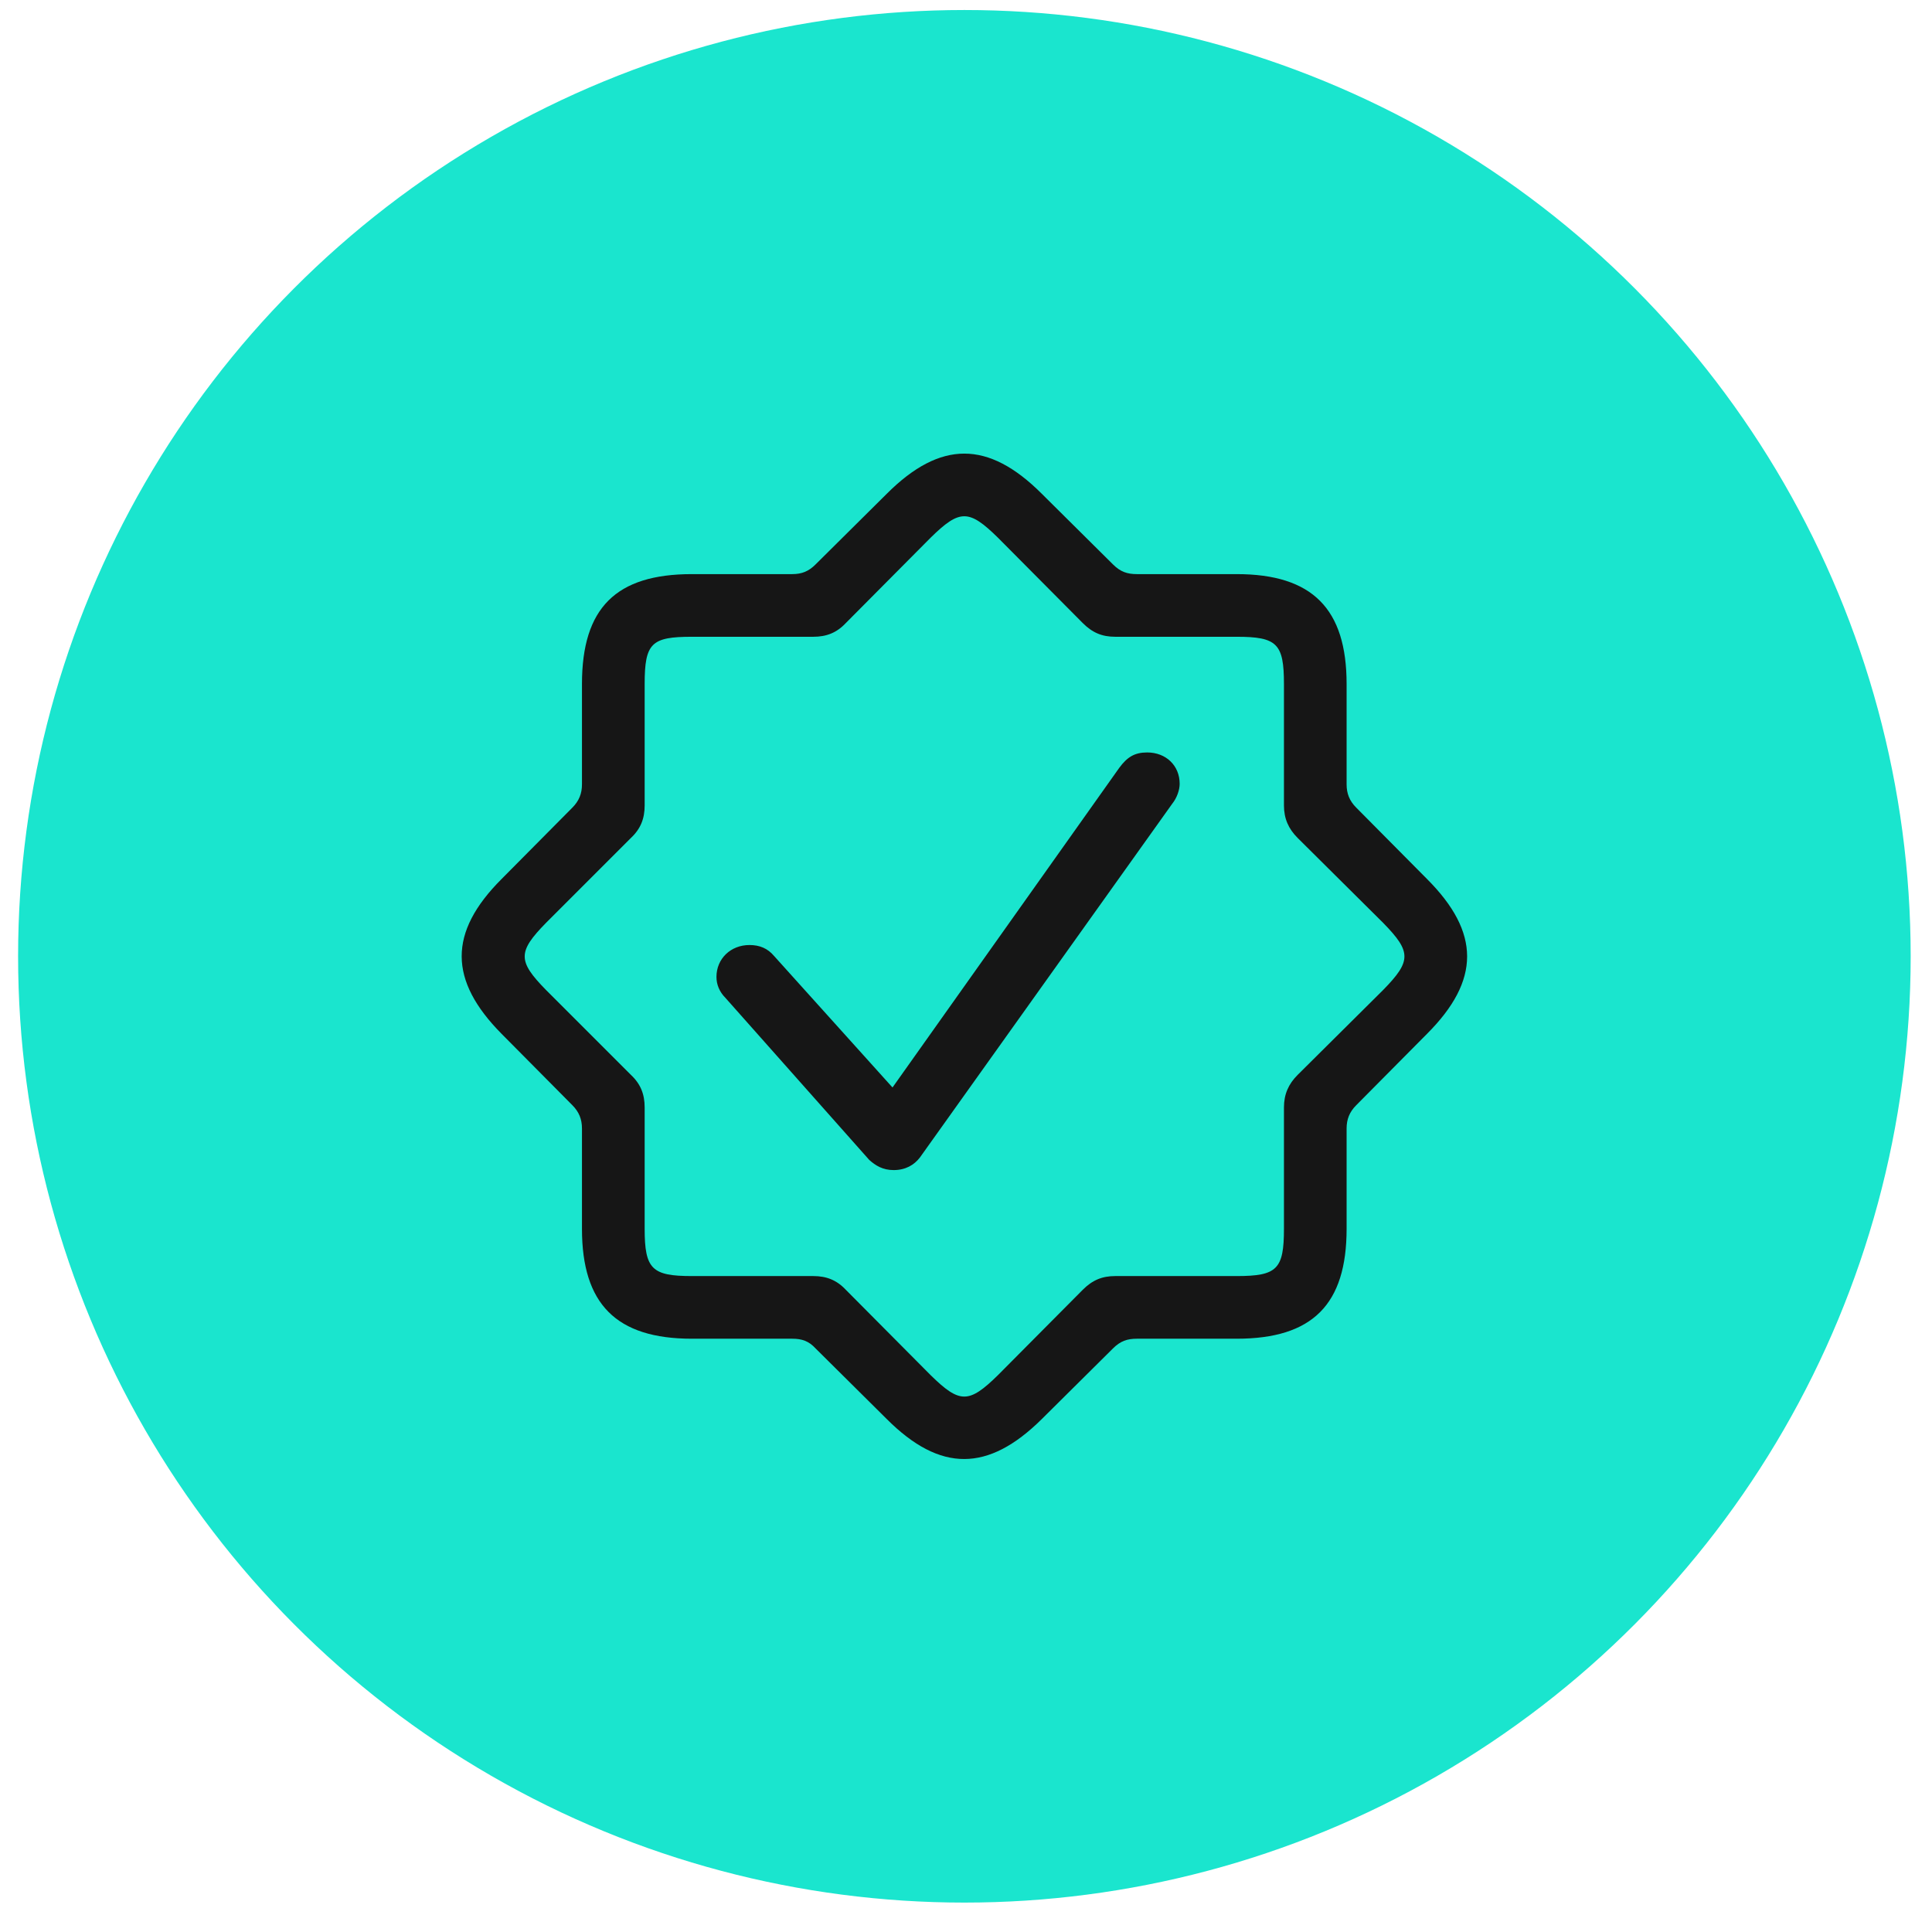
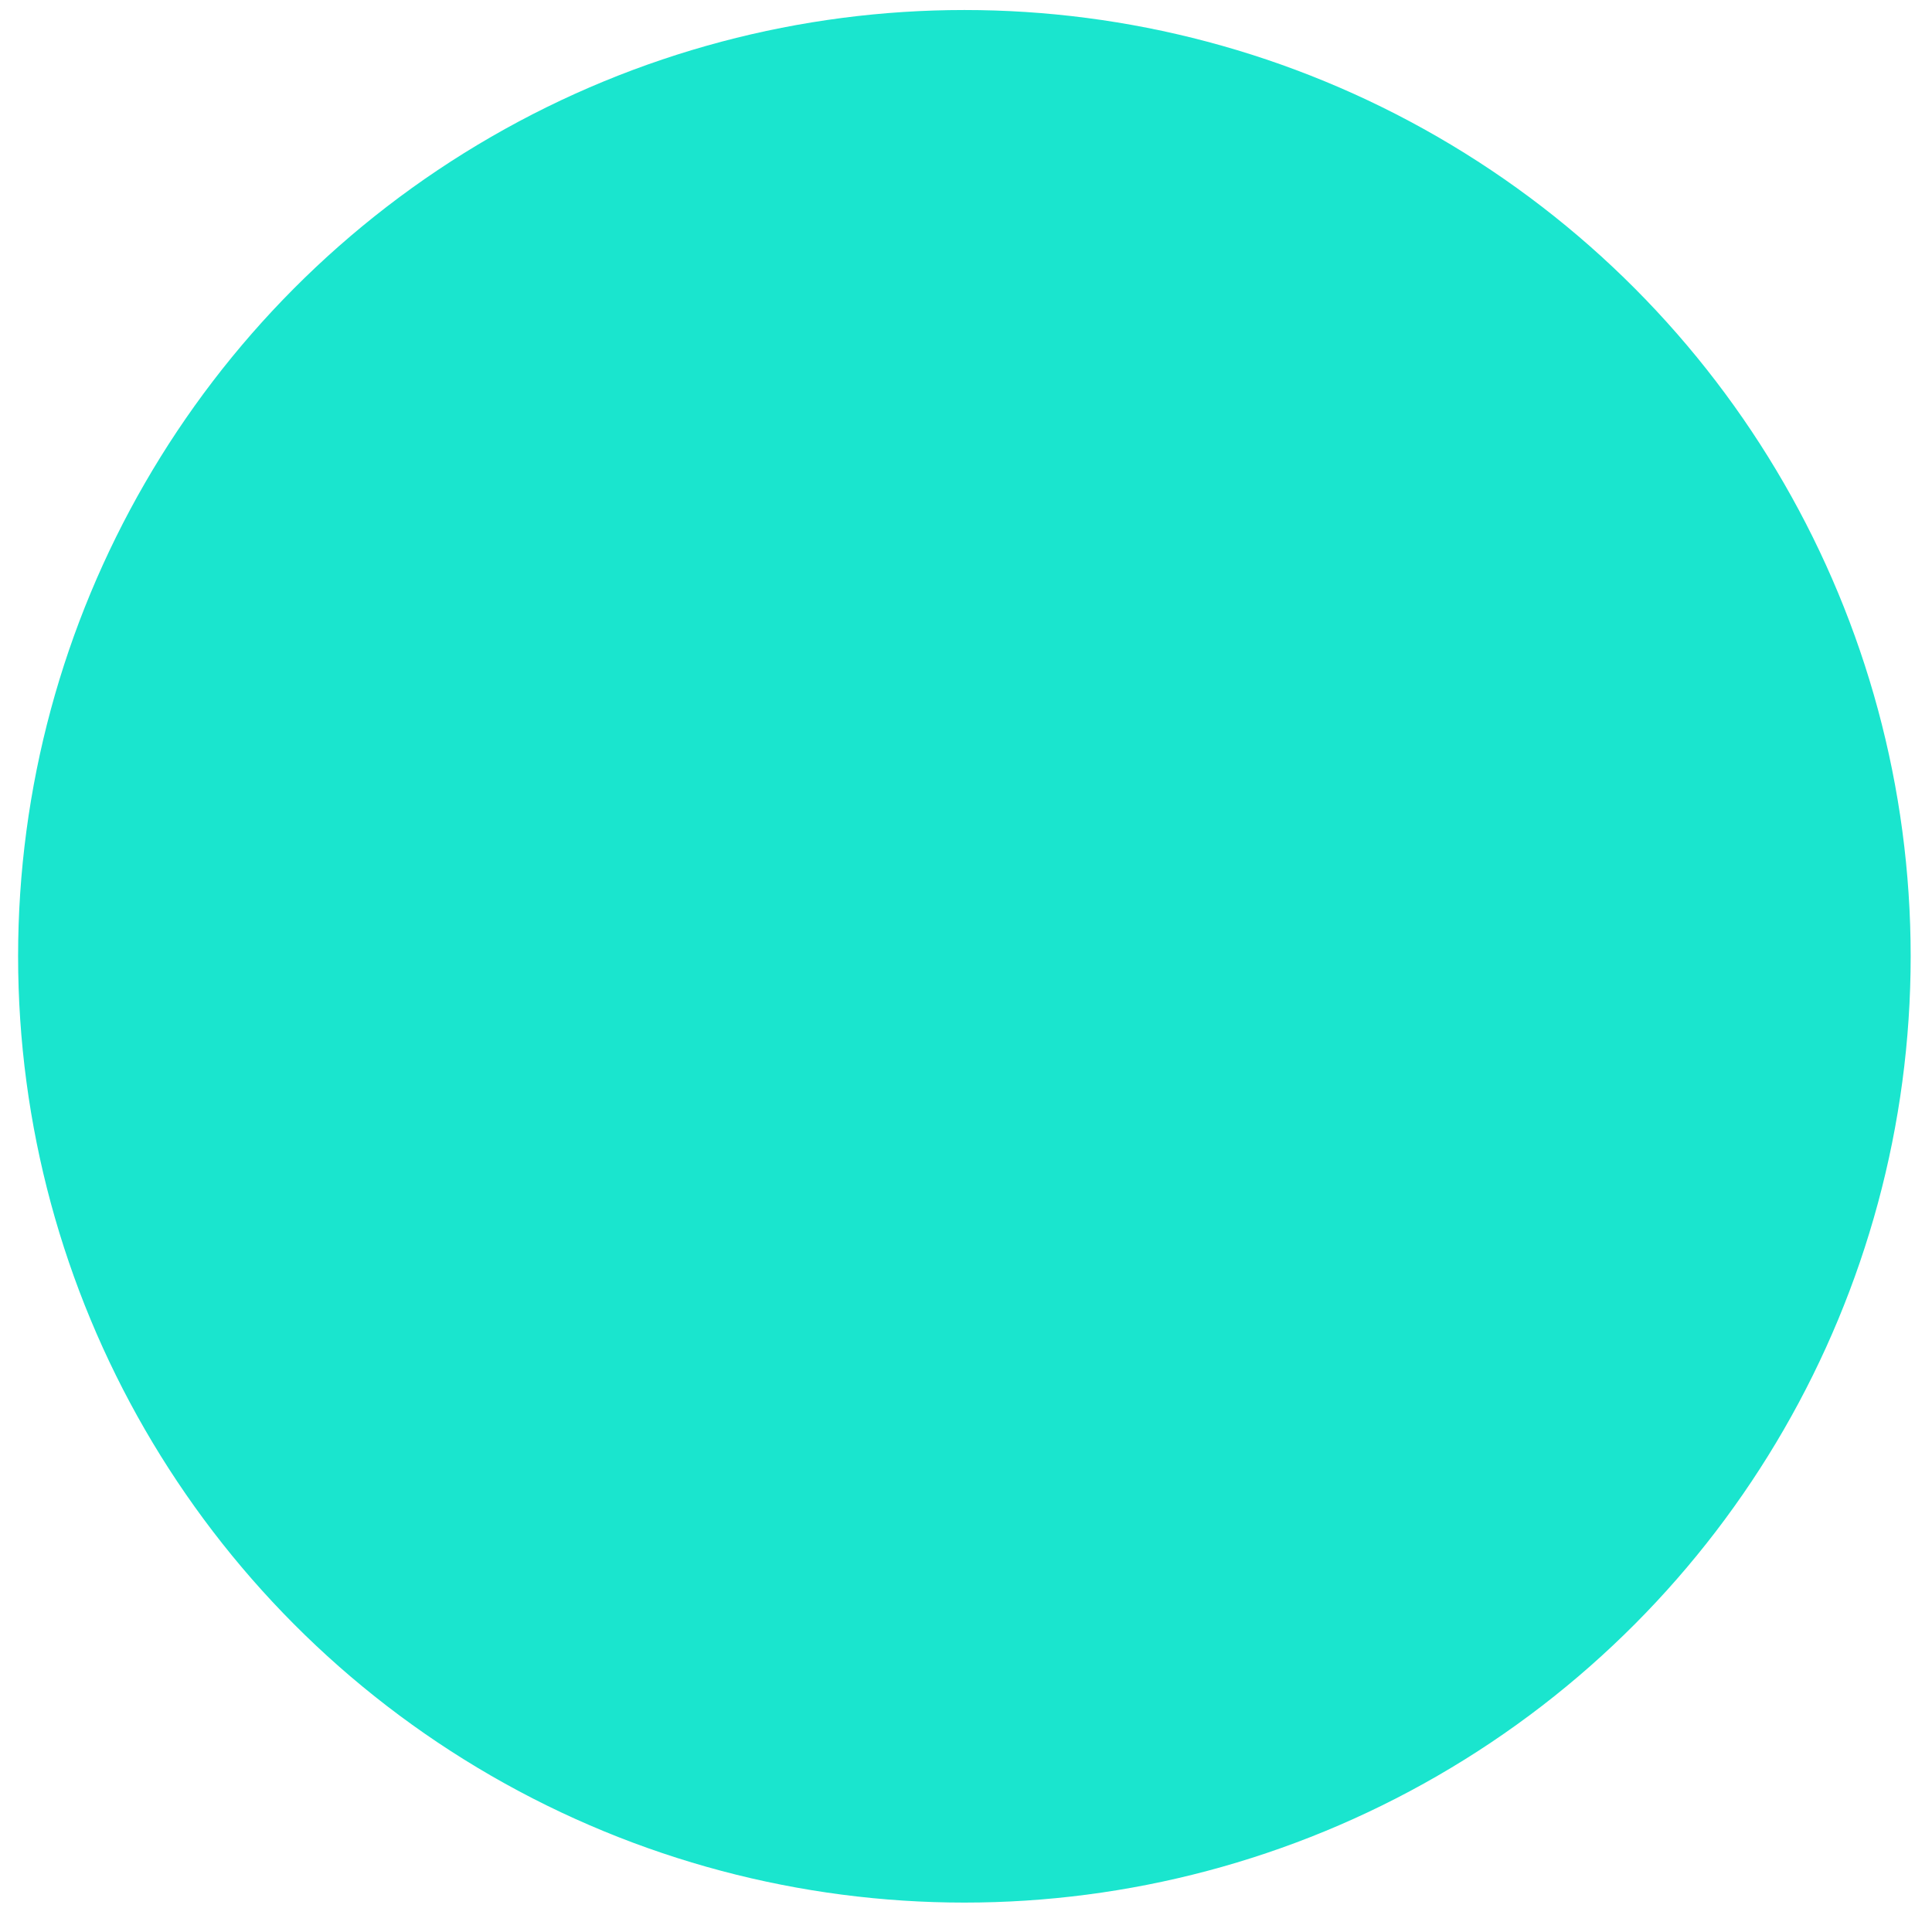
<svg xmlns="http://www.w3.org/2000/svg" width="49" height="49" viewBox="0 0 49 49" fill="none">
  <circle cx="24.459" cy="24.254" r="24" fill="#1AE5CE" />
-   <path d="M22.491 35.991C23.85 37.349 25.064 37.335 26.422 35.991L28.228 34.199C28.416 34.011 28.59 33.953 28.835 33.953H31.364C33.286 33.953 34.153 33.087 34.153 31.165V28.621C34.153 28.39 34.225 28.202 34.399 28.029L36.191 26.222C37.549 24.864 37.549 23.65 36.191 22.292L34.399 20.485C34.225 20.312 34.153 20.124 34.153 19.893V17.35C34.153 15.442 33.286 14.561 31.364 14.561H28.835C28.59 14.561 28.416 14.503 28.228 14.315L26.422 12.523C25.064 11.165 23.85 11.165 22.491 12.523L20.685 14.315C20.512 14.489 20.338 14.561 20.093 14.561H17.549C15.627 14.561 14.76 15.413 14.76 17.35V19.893C14.76 20.124 14.688 20.312 14.515 20.485L12.723 22.292C11.364 23.65 11.379 24.864 12.723 26.222L14.515 28.029C14.688 28.202 14.76 28.39 14.76 28.621V31.165C14.76 33.072 15.627 33.953 17.549 33.953H20.093C20.338 33.953 20.512 34.011 20.685 34.199L22.491 35.991ZM23.604 34.878L21.451 32.711C21.22 32.465 20.96 32.364 20.627 32.364H17.549C16.538 32.364 16.35 32.191 16.35 31.165V28.087C16.35 27.754 16.249 27.494 16.003 27.263L13.85 25.11C13.127 24.373 13.127 24.142 13.85 23.404L16.003 21.251C16.249 21.02 16.35 20.76 16.35 20.428V17.35C16.35 16.309 16.523 16.15 17.549 16.15H20.627C20.96 16.15 21.22 16.049 21.451 15.803L23.604 13.636C24.341 12.913 24.572 12.913 25.309 13.636L27.462 15.803C27.708 16.049 27.954 16.15 28.286 16.15H31.364C32.39 16.15 32.564 16.324 32.564 17.35V20.428C32.564 20.76 32.679 21.02 32.91 21.251L35.078 23.404C35.8 24.142 35.8 24.373 35.078 25.11L32.91 27.263C32.679 27.494 32.564 27.754 32.564 28.087V31.165C32.564 32.191 32.39 32.364 31.364 32.364H28.286C27.954 32.364 27.708 32.465 27.462 32.711L25.309 34.878C24.572 35.601 24.341 35.601 23.604 34.878ZM22.665 29.676C22.968 29.676 23.185 29.546 23.33 29.358L29.731 20.384C29.847 20.24 29.919 20.038 29.919 19.879C29.919 19.416 29.572 19.084 29.095 19.084C28.777 19.084 28.59 19.199 28.387 19.474L22.636 27.581L19.63 24.243C19.471 24.055 19.269 23.968 19.009 23.968C18.532 23.968 18.171 24.315 18.171 24.777C18.171 24.965 18.243 25.153 18.402 25.312L22.044 29.416C22.203 29.561 22.39 29.676 22.665 29.676Z" fill="#161616" />
</svg>